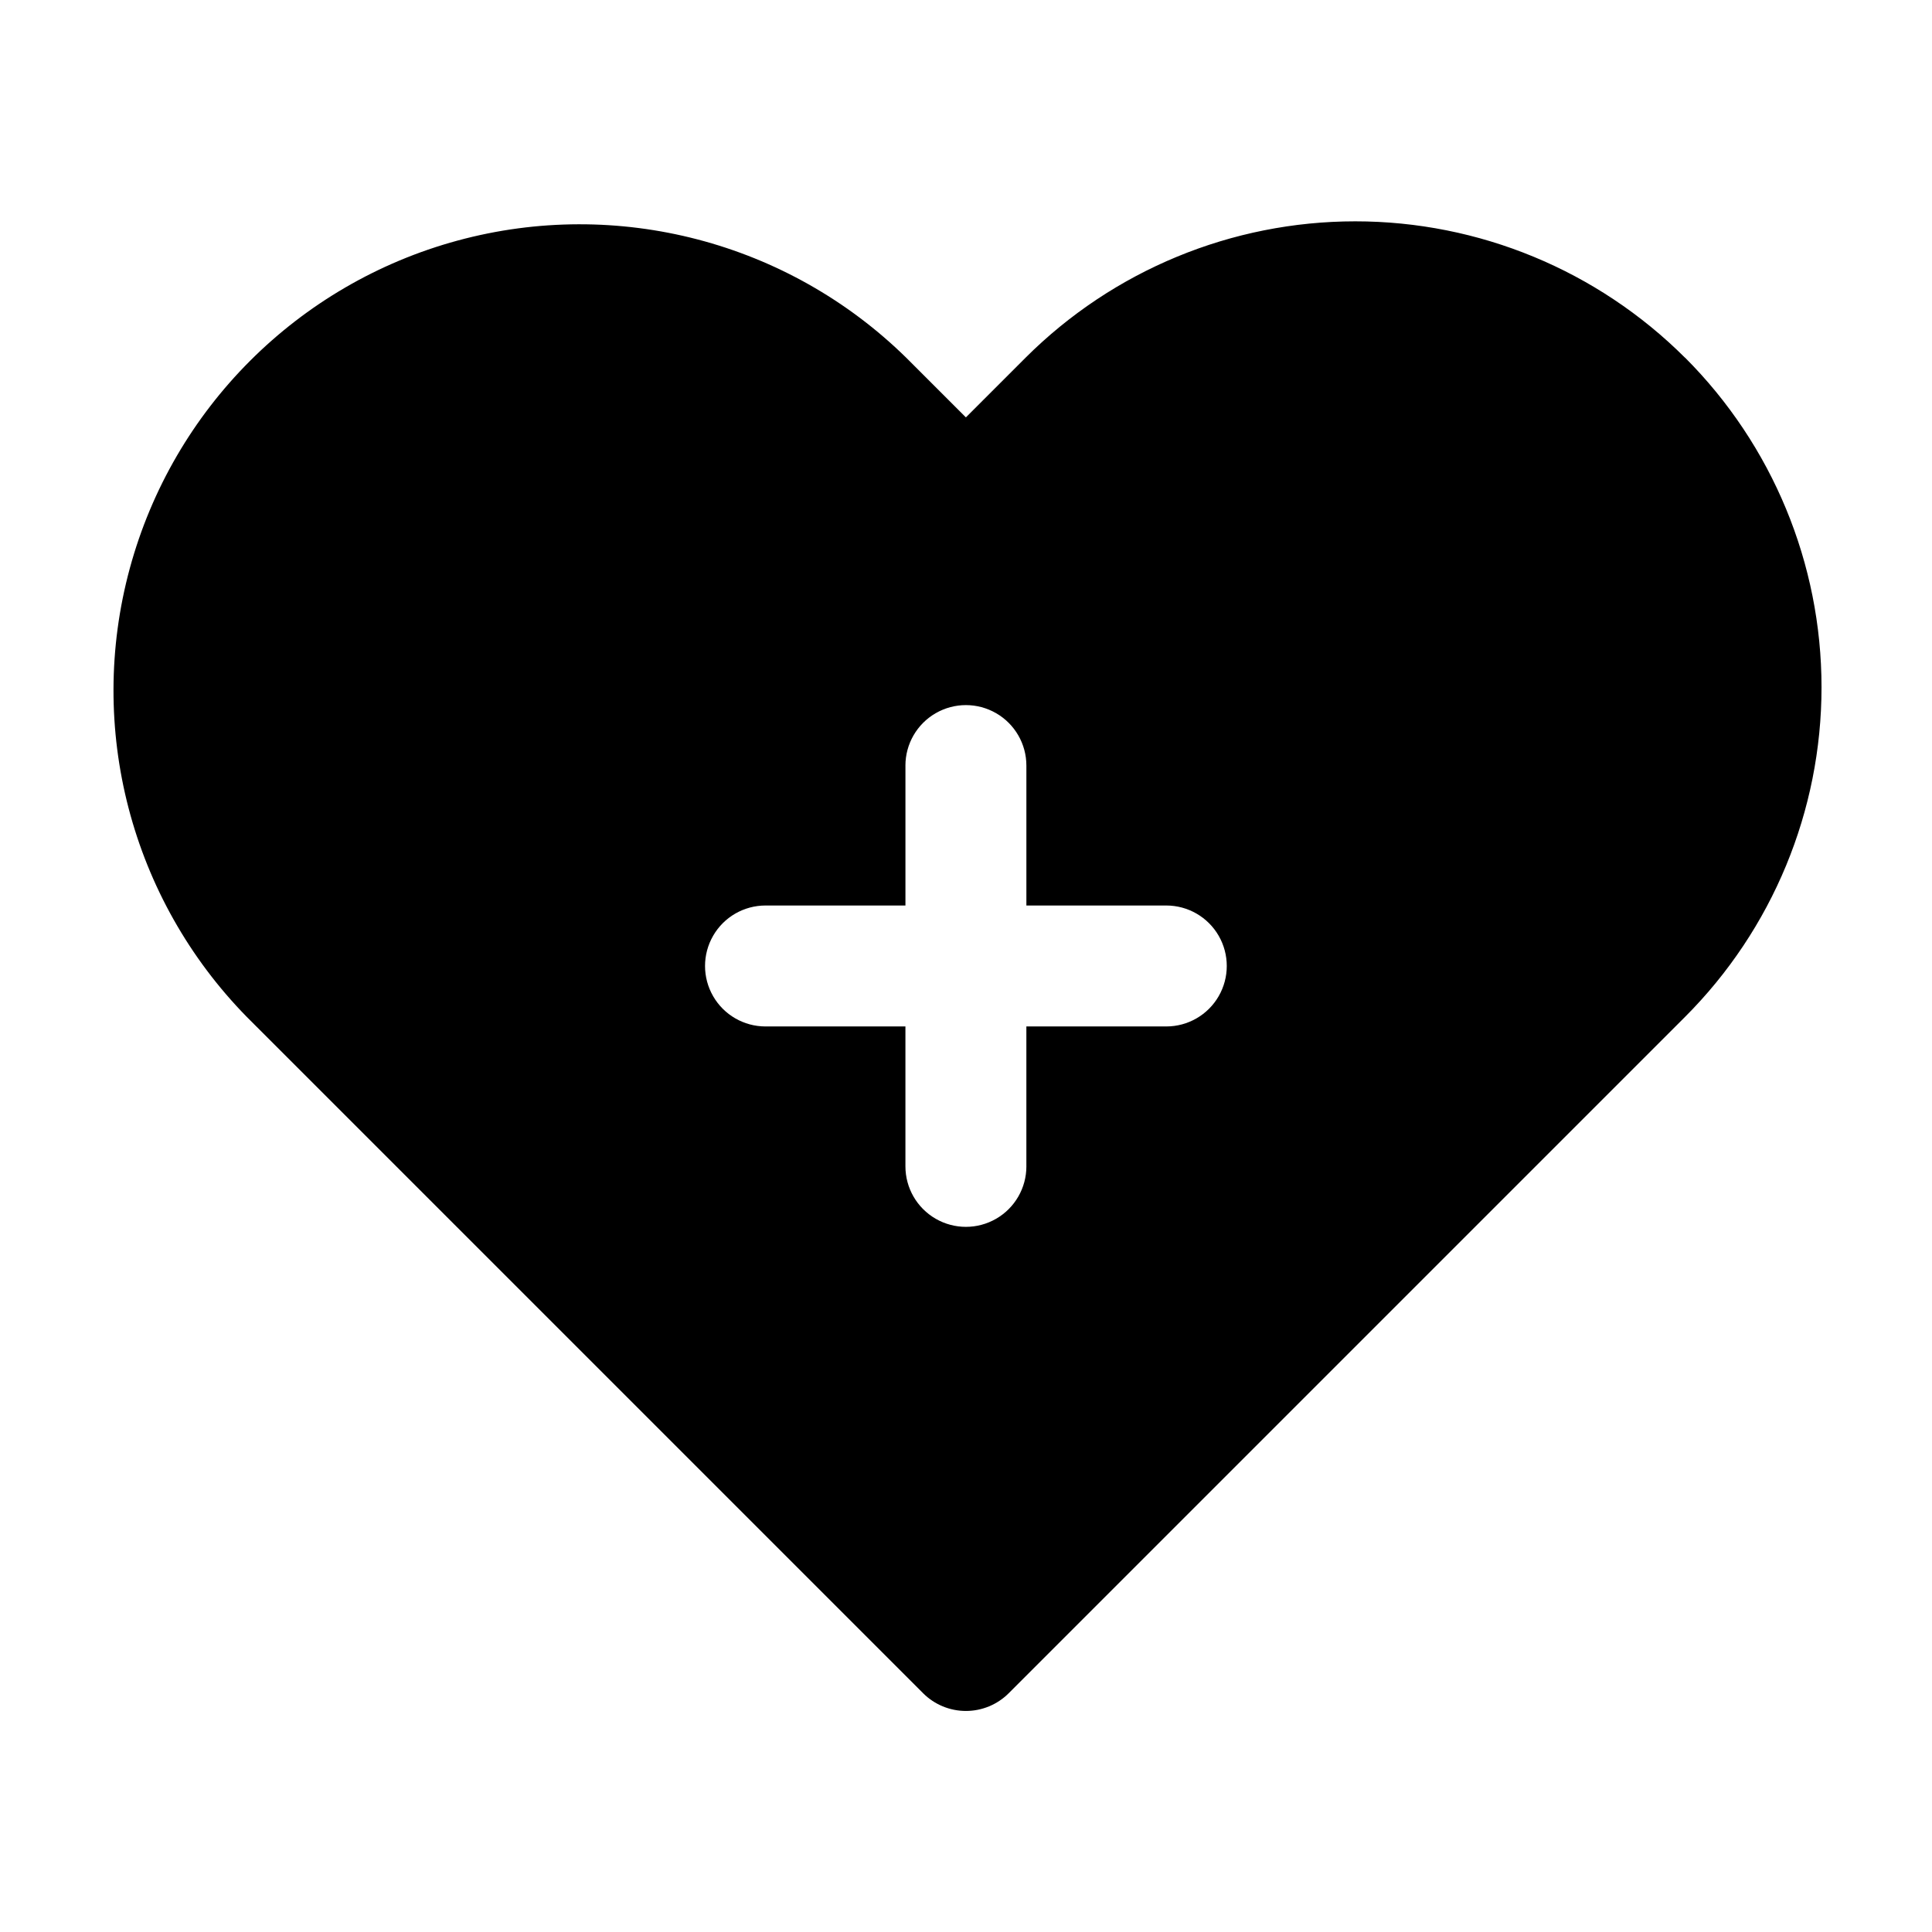
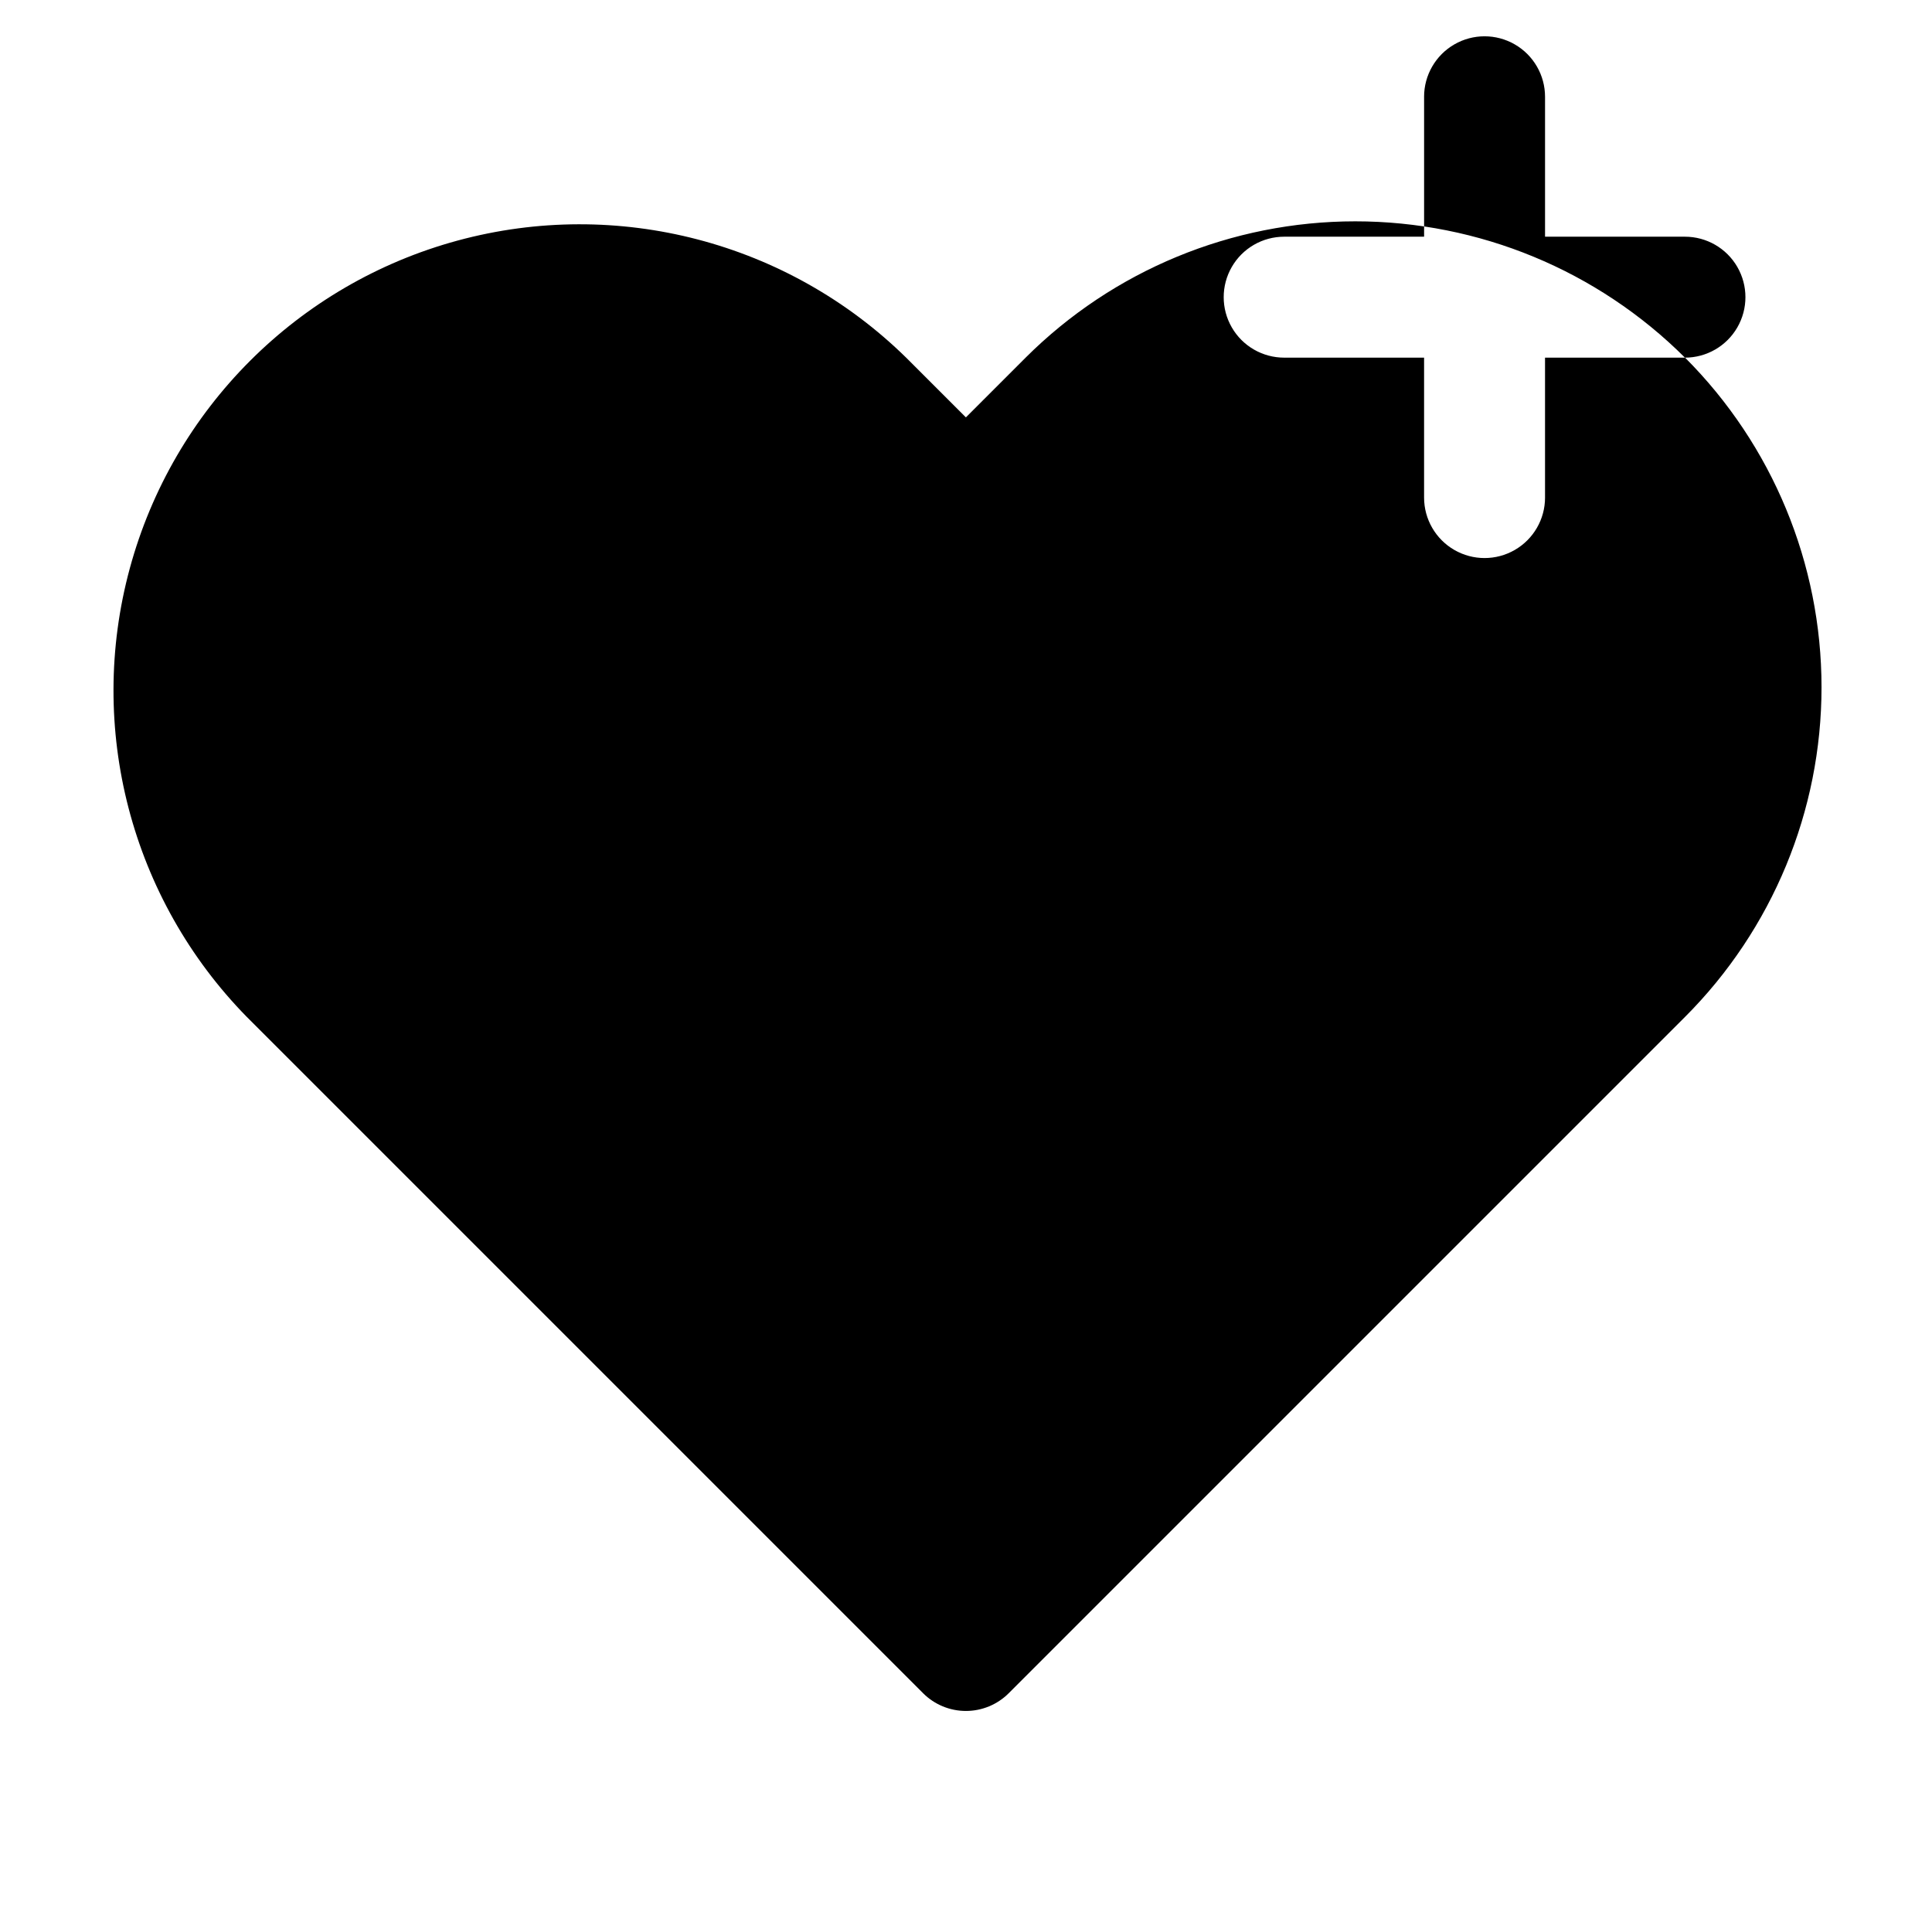
<svg xmlns="http://www.w3.org/2000/svg" fill="#000000" width="800px" height="800px" version="1.1" viewBox="144 144 512 512">
-   <path d="m590.53 238.78c-23.188-23.133-54.609-36.125-87.363-36.125-32.758 0-64.176 12.992-87.367 36.125l-15.828 15.828-15.832-15.828c-31.309-30.707-76.547-42.512-118.87-31.027-42.32 11.488-75.383 44.547-86.871 86.867-11.492 42.32 0.312 87.562 31.012 118.88l179.23 179.23c3.008 3.004 7.086 4.691 11.336 4.691 4.254 0 8.328-1.688 11.336-4.691l179.23-179.23c23.168-23.176 36.18-54.602 36.18-87.367 0-32.77-13.012-64.195-36.18-87.371zm-137.45 177.24h-37.082v37.082h0.004c0 5.727-3.055 11.016-8.016 13.879-4.957 2.863-11.066 2.863-16.023 0-4.961-2.863-8.016-8.152-8.016-13.879v-37.082h-37.082 0.004c-5.727 0-11.02-3.055-13.879-8.012-2.863-4.957-2.863-11.066 0-16.027 2.859-4.957 8.152-8.012 13.879-8.012h37.082v-37.082h-0.004c0-5.723 3.055-11.016 8.016-13.879 4.957-2.863 11.066-2.863 16.023 0 4.961 2.863 8.016 8.156 8.016 13.879v37.082h37.082-0.004c5.727 0 11.016 3.055 13.879 8.012 2.863 4.961 2.863 11.07 0 16.027s-8.152 8.012-13.879 8.012z" />
+   <path d="m590.53 238.78c-23.188-23.133-54.609-36.125-87.363-36.125-32.758 0-64.176 12.992-87.367 36.125l-15.828 15.828-15.832-15.828c-31.309-30.707-76.547-42.512-118.87-31.027-42.32 11.488-75.383 44.547-86.871 86.867-11.492 42.32 0.312 87.562 31.012 118.88l179.23 179.23c3.008 3.004 7.086 4.691 11.336 4.691 4.254 0 8.328-1.688 11.336-4.691l179.23-179.23c23.168-23.176 36.18-54.602 36.18-87.367 0-32.77-13.012-64.195-36.18-87.371zh-37.082v37.082h0.004c0 5.727-3.055 11.016-8.016 13.879-4.957 2.863-11.066 2.863-16.023 0-4.961-2.863-8.016-8.152-8.016-13.879v-37.082h-37.082 0.004c-5.727 0-11.02-3.055-13.879-8.012-2.863-4.957-2.863-11.066 0-16.027 2.859-4.957 8.152-8.012 13.879-8.012h37.082v-37.082h-0.004c0-5.723 3.055-11.016 8.016-13.879 4.957-2.863 11.066-2.863 16.023 0 4.961 2.863 8.016 8.156 8.016 13.879v37.082h37.082-0.004c5.727 0 11.016 3.055 13.879 8.012 2.863 4.961 2.863 11.07 0 16.027s-8.152 8.012-13.879 8.012z" />
</svg>